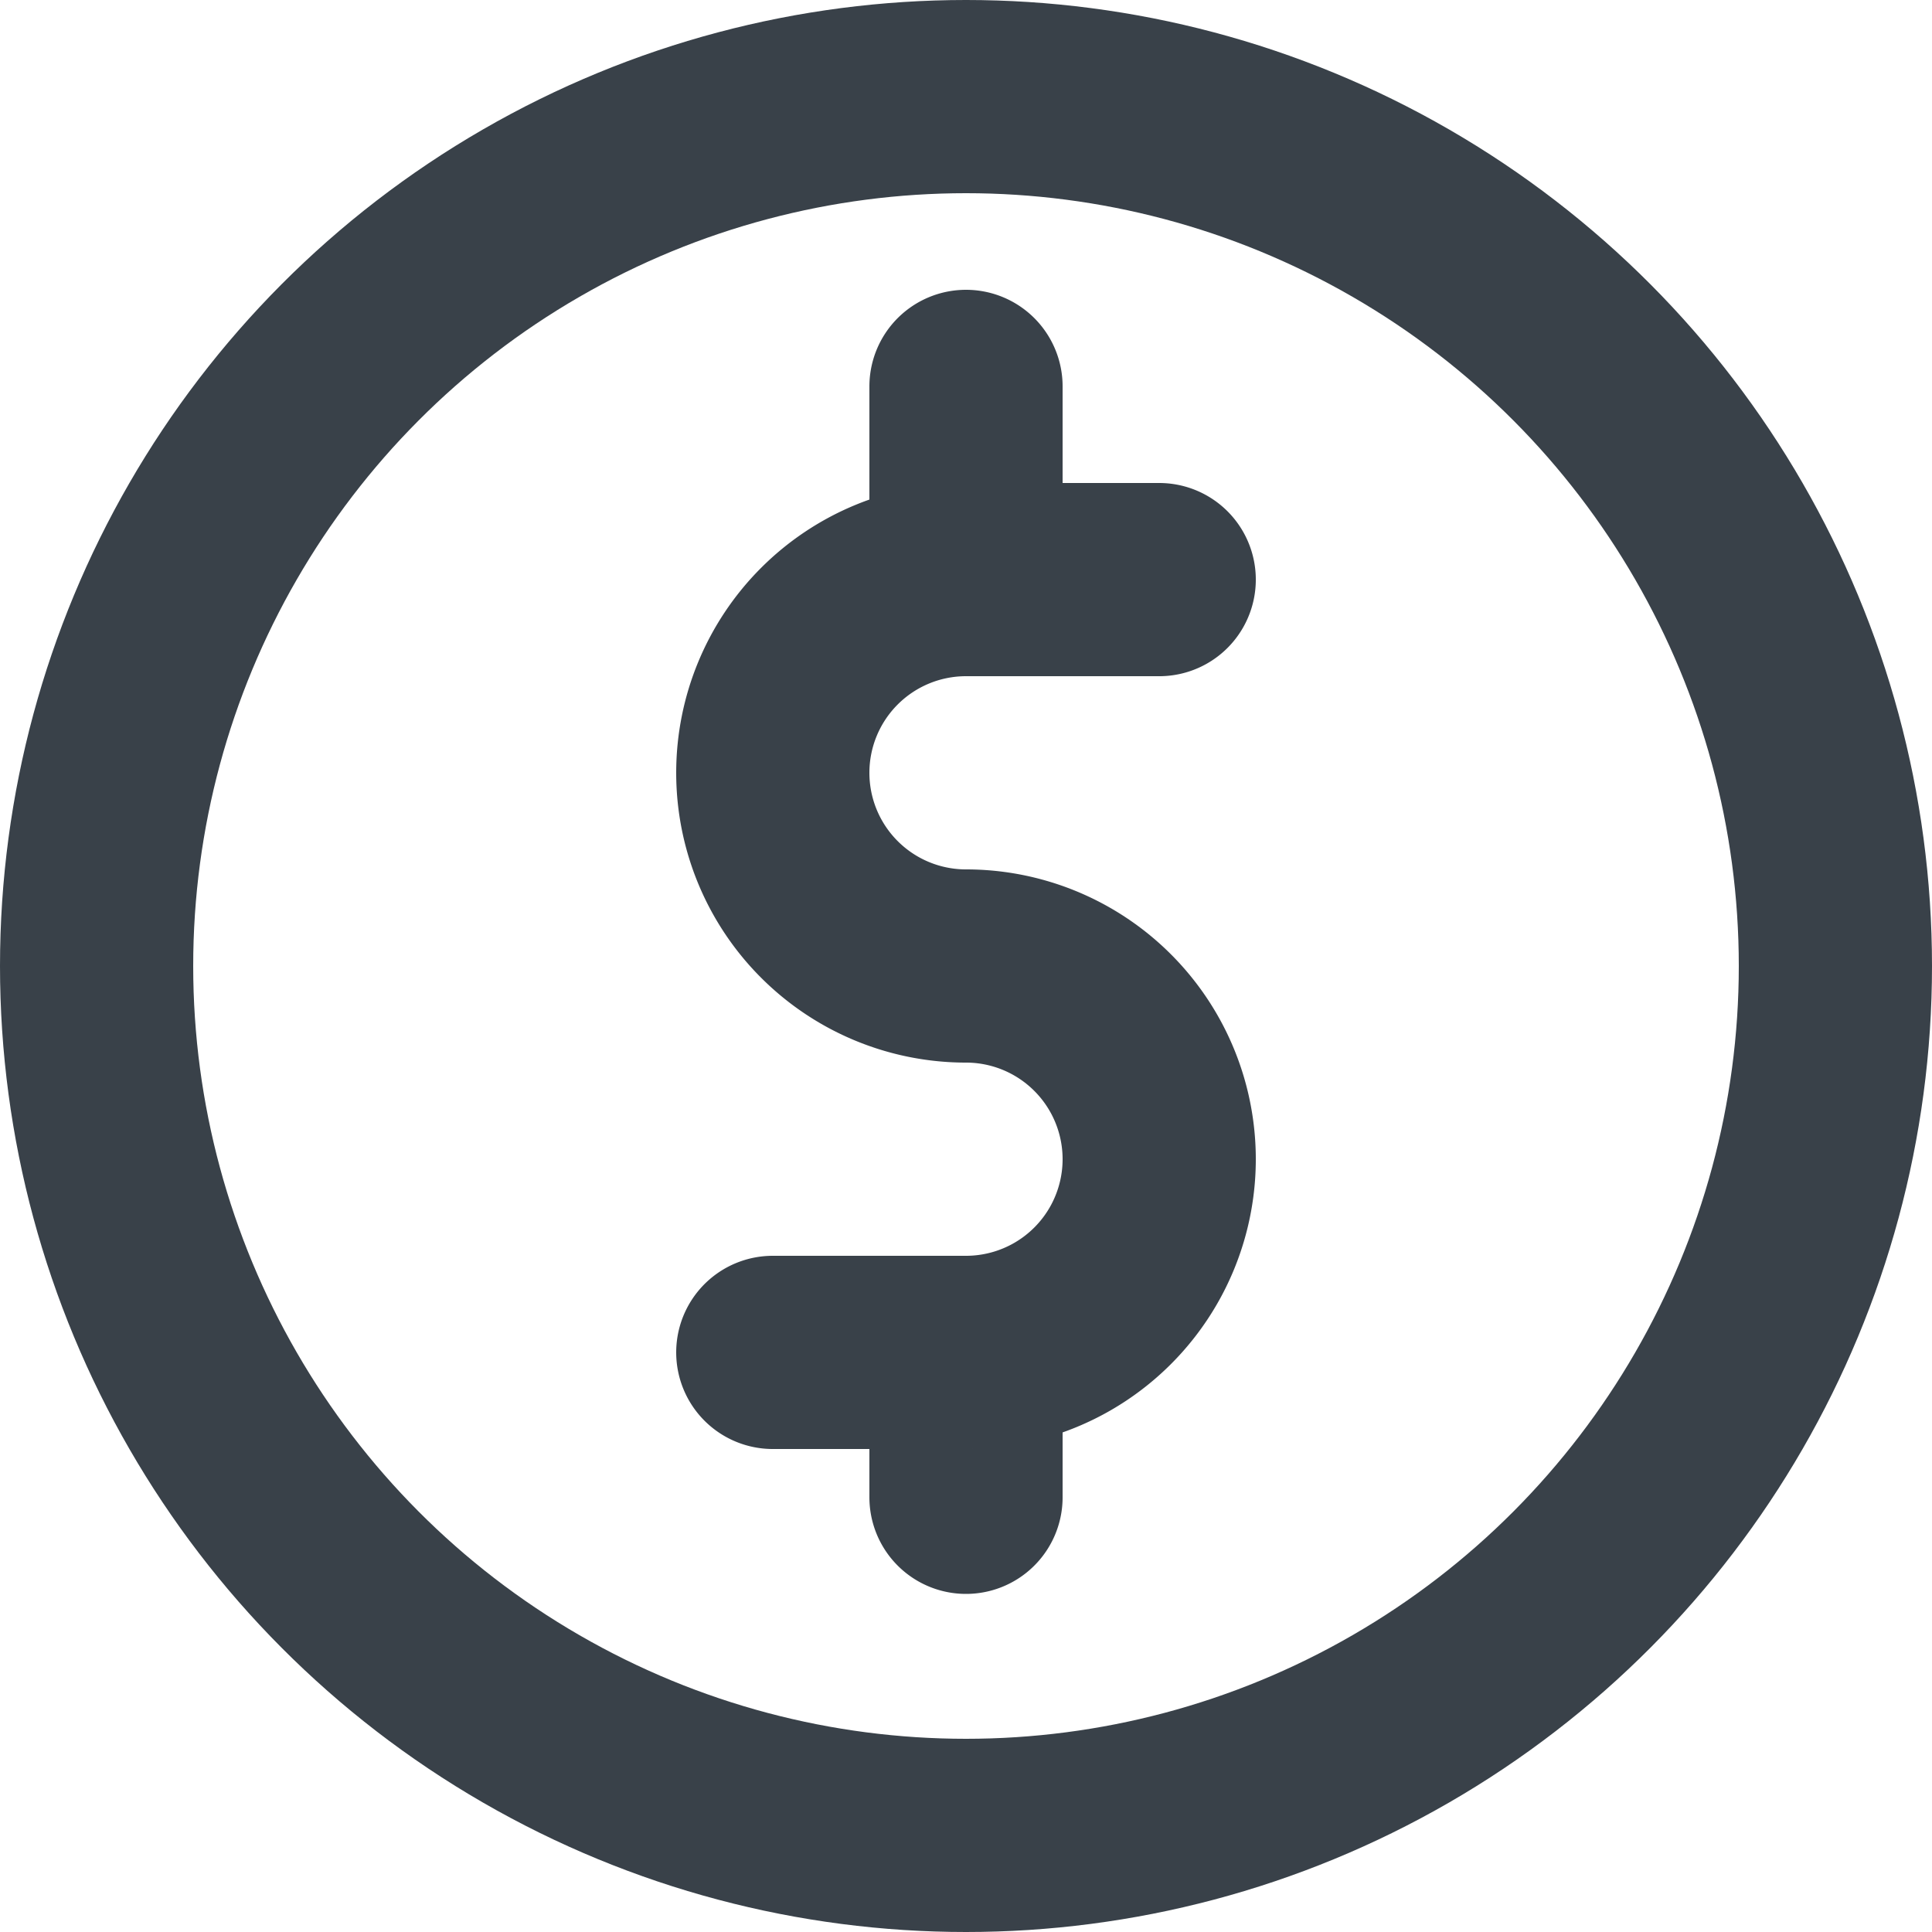
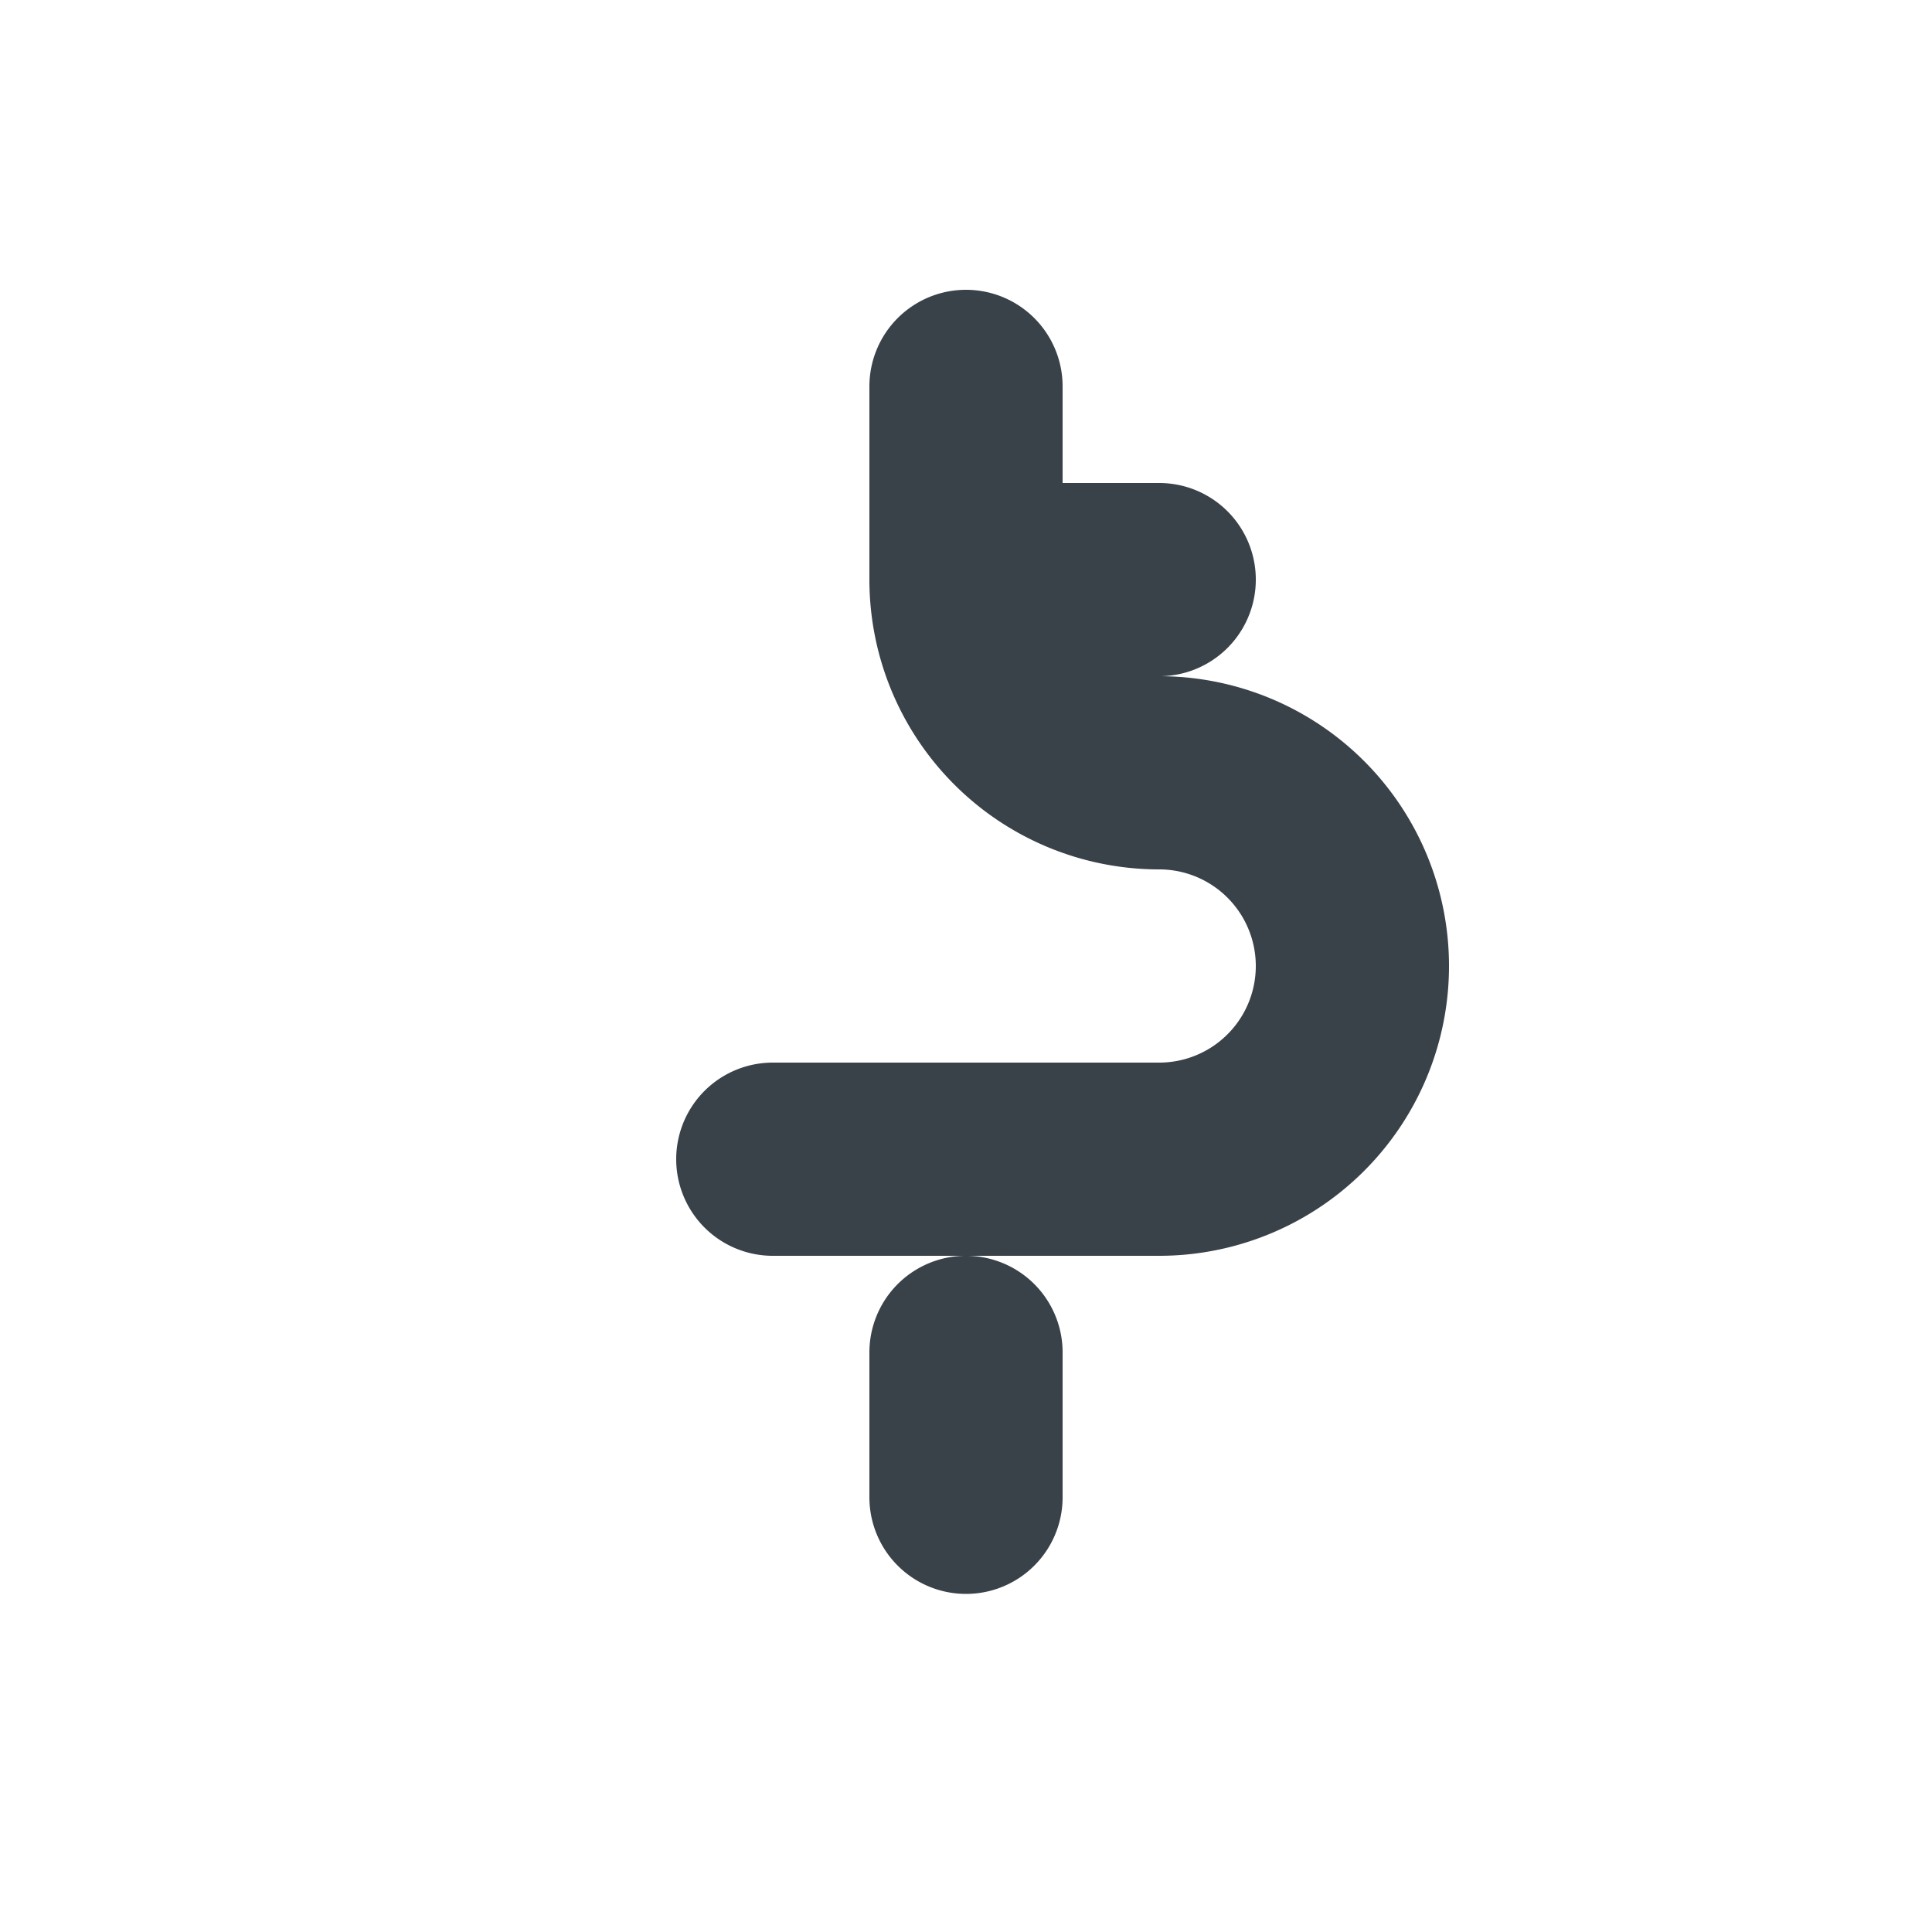
<svg xmlns="http://www.w3.org/2000/svg" width="20" height="20" fill="none">
-   <circle cx="10" cy="10" r="9" stroke="#394149" stroke-width="2" />
-   <path d="M10 5.5V4M10 15.5V14M12 6h-2a2 2 0 0 0-2 2v0a2 2 0 0 0 2 2v0a2 2 0 0 1 2 2v0a2 2 0 0 1-2 2H8" stroke="#394149" stroke-width="2" stroke-linecap="round" />
+   <path d="M10 5.5V4M10 15.5V14M12 6h-2v0a2 2 0 0 0 2 2v0a2 2 0 0 1 2 2v0a2 2 0 0 1-2 2H8" stroke="#394149" stroke-width="2" stroke-linecap="round" />
</svg>